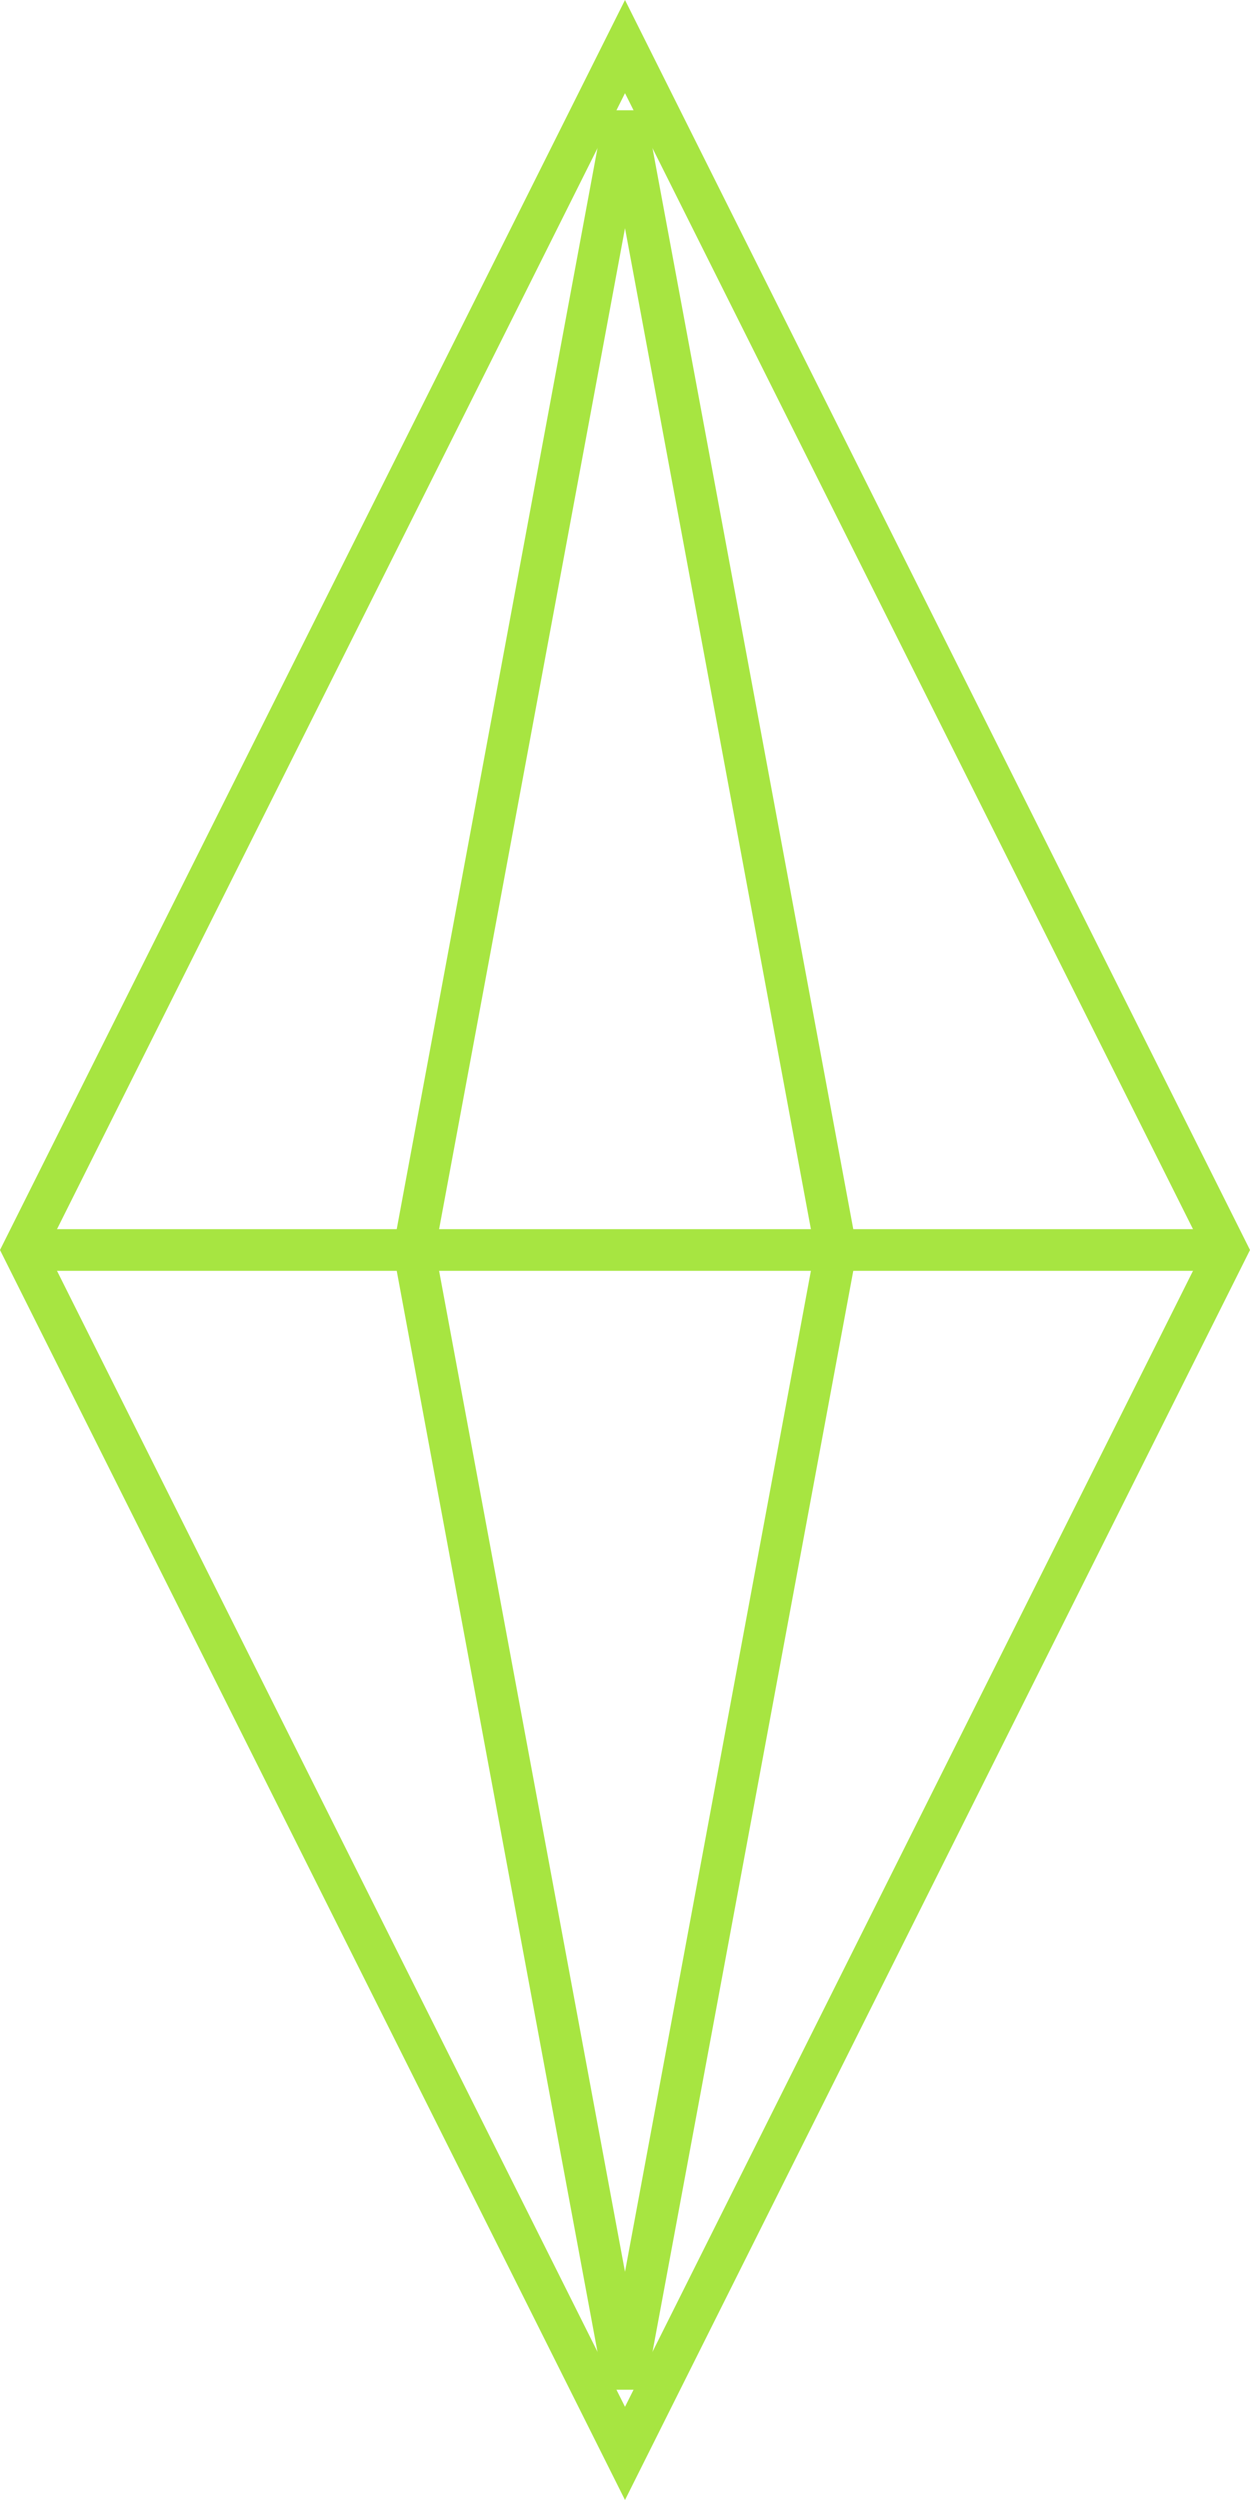
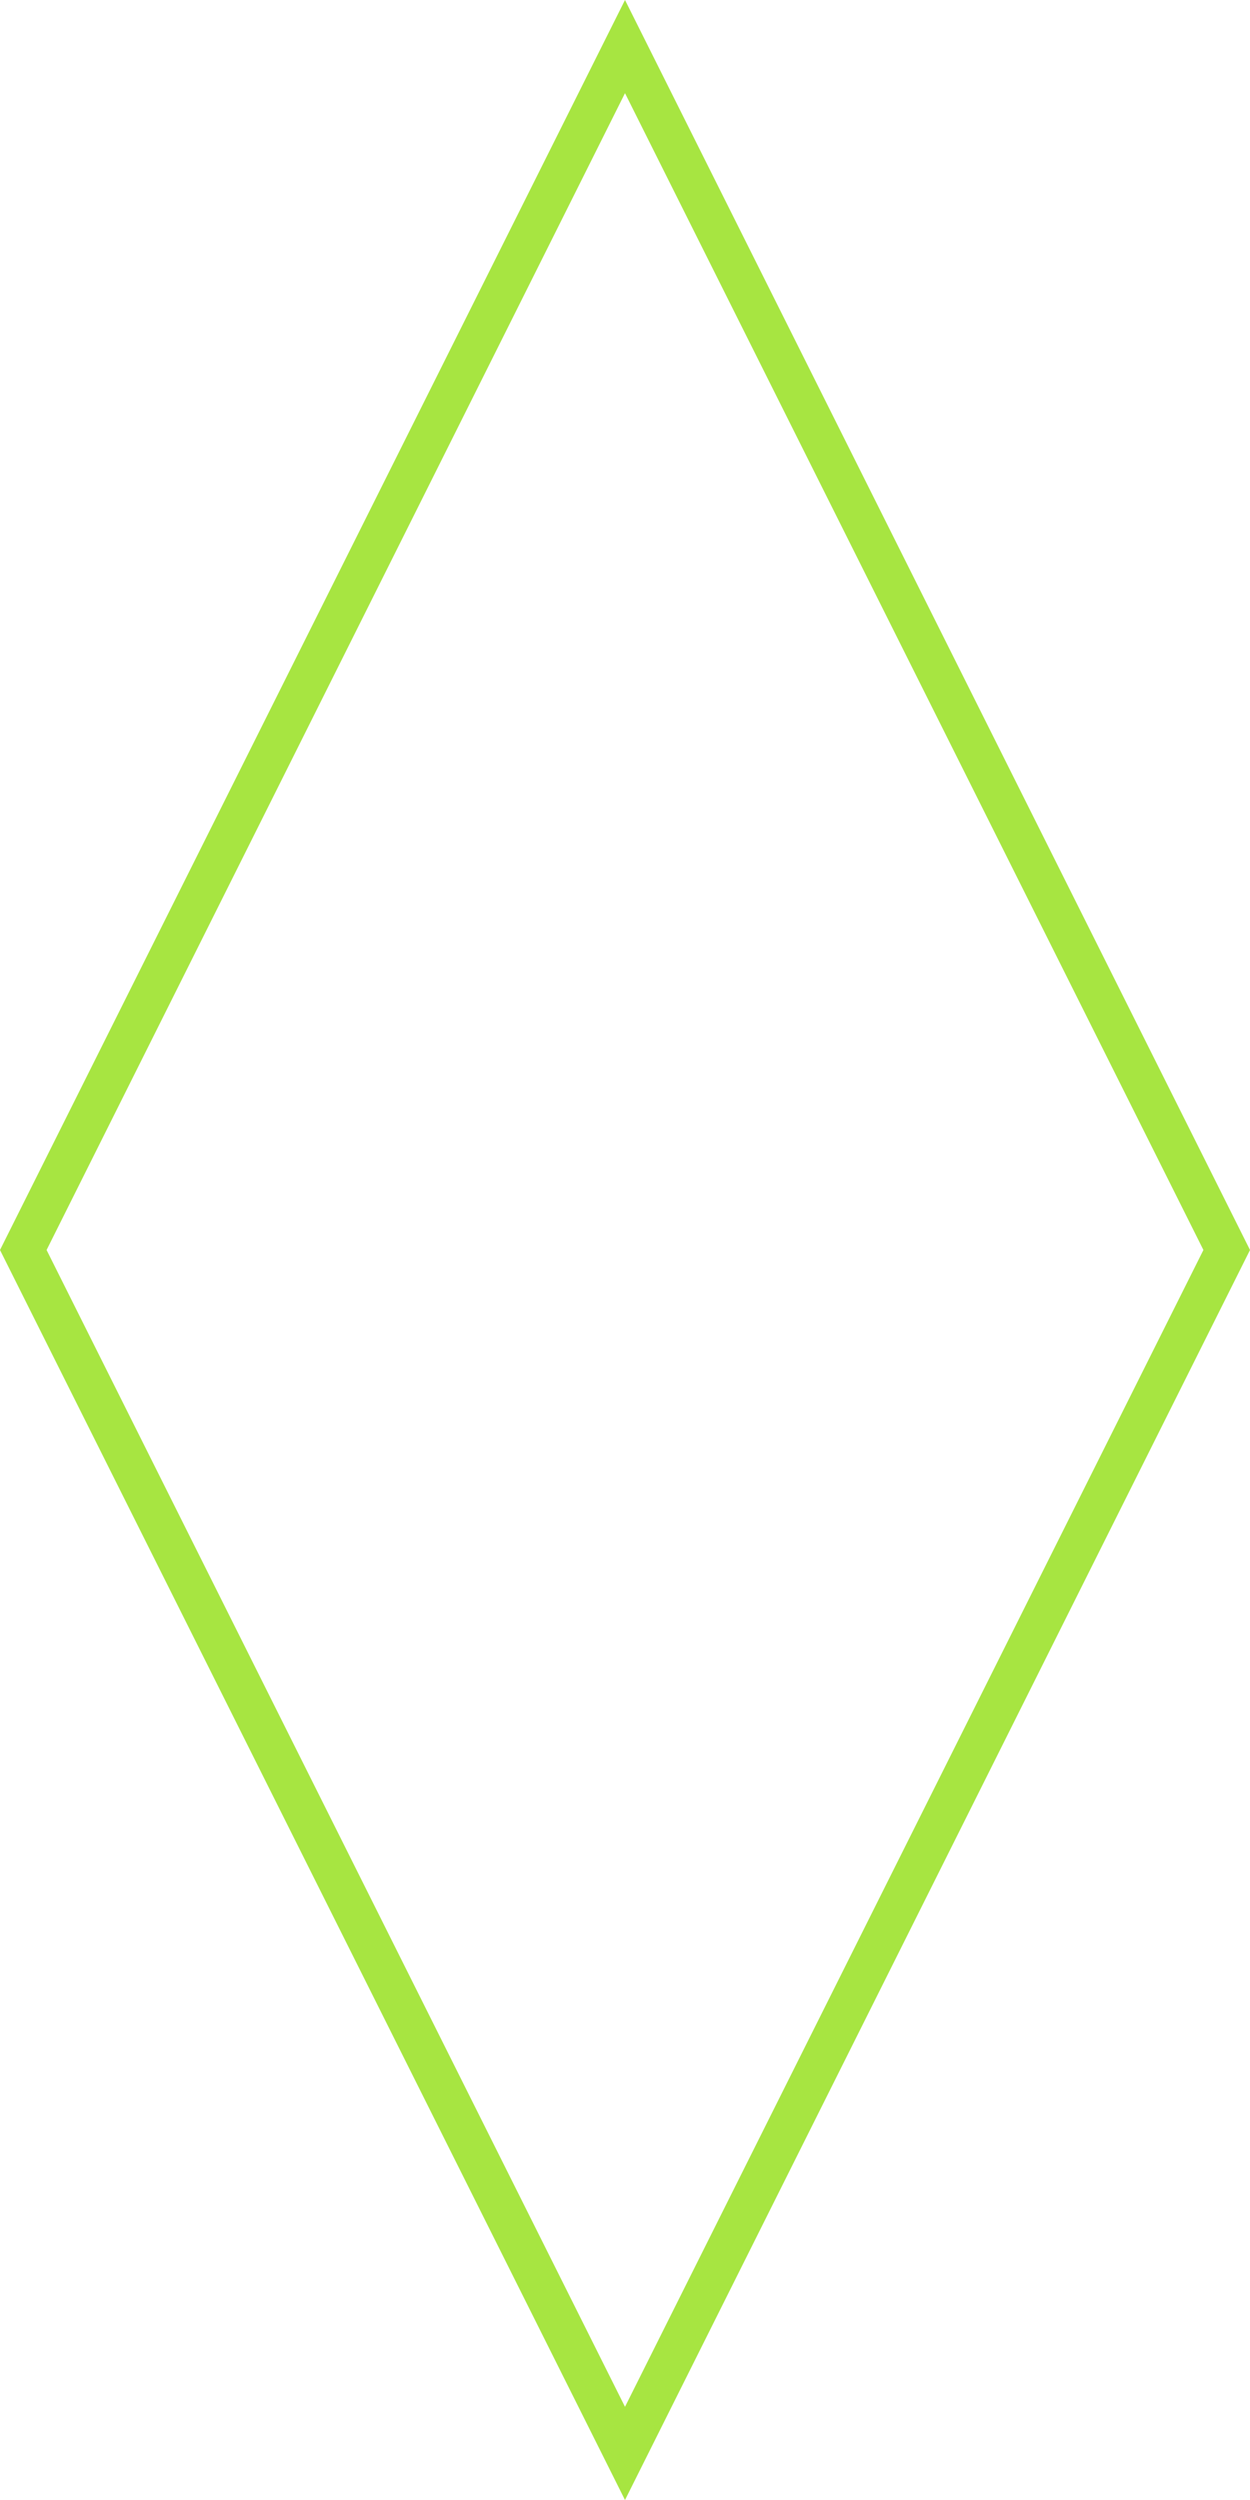
<svg xmlns="http://www.w3.org/2000/svg" width="30" height="60" viewBox="0 0 30 60" fill="none">
  <path d="M0.559 30L15 1.118L29.441 30L15 58.882L0.559 30Z" stroke="#A7E541" />
-   <path d="M9.937 30L15 2.738L20.063 30L15 57.262L9.937 30Z" stroke="#A7E541" />
-   <path d="M0.429 30H29.571" stroke="#A7E541" />
</svg>